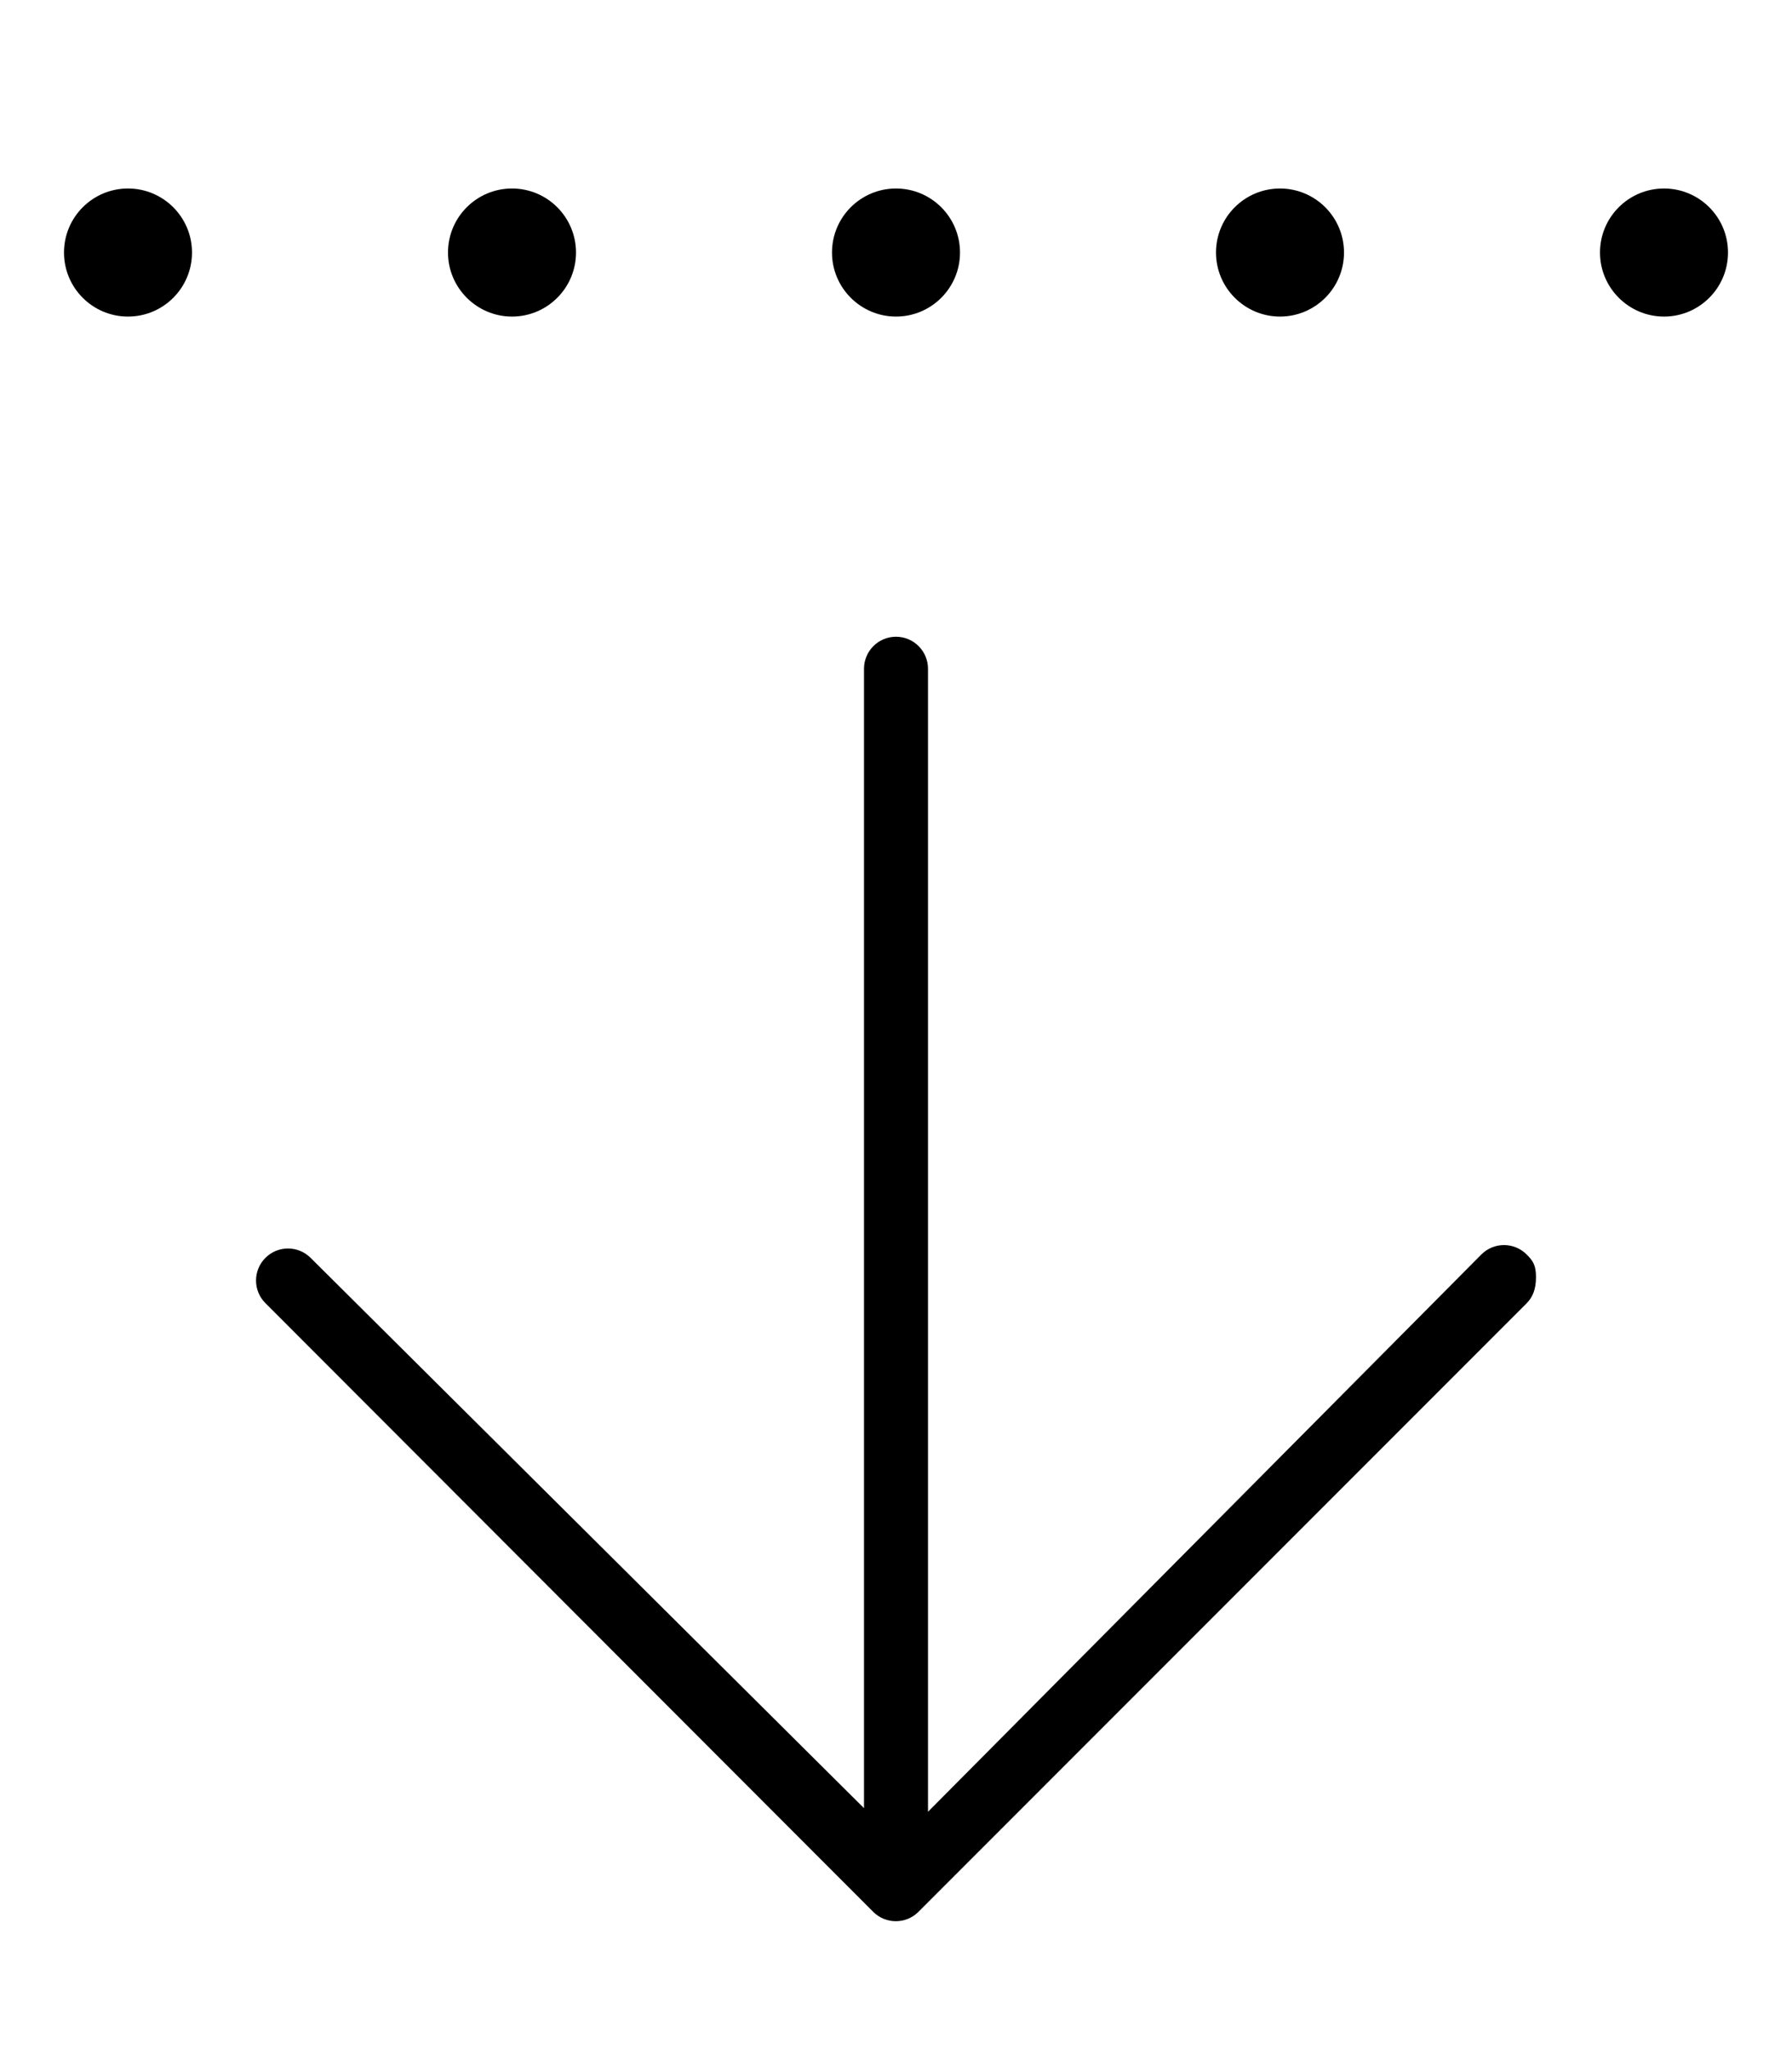
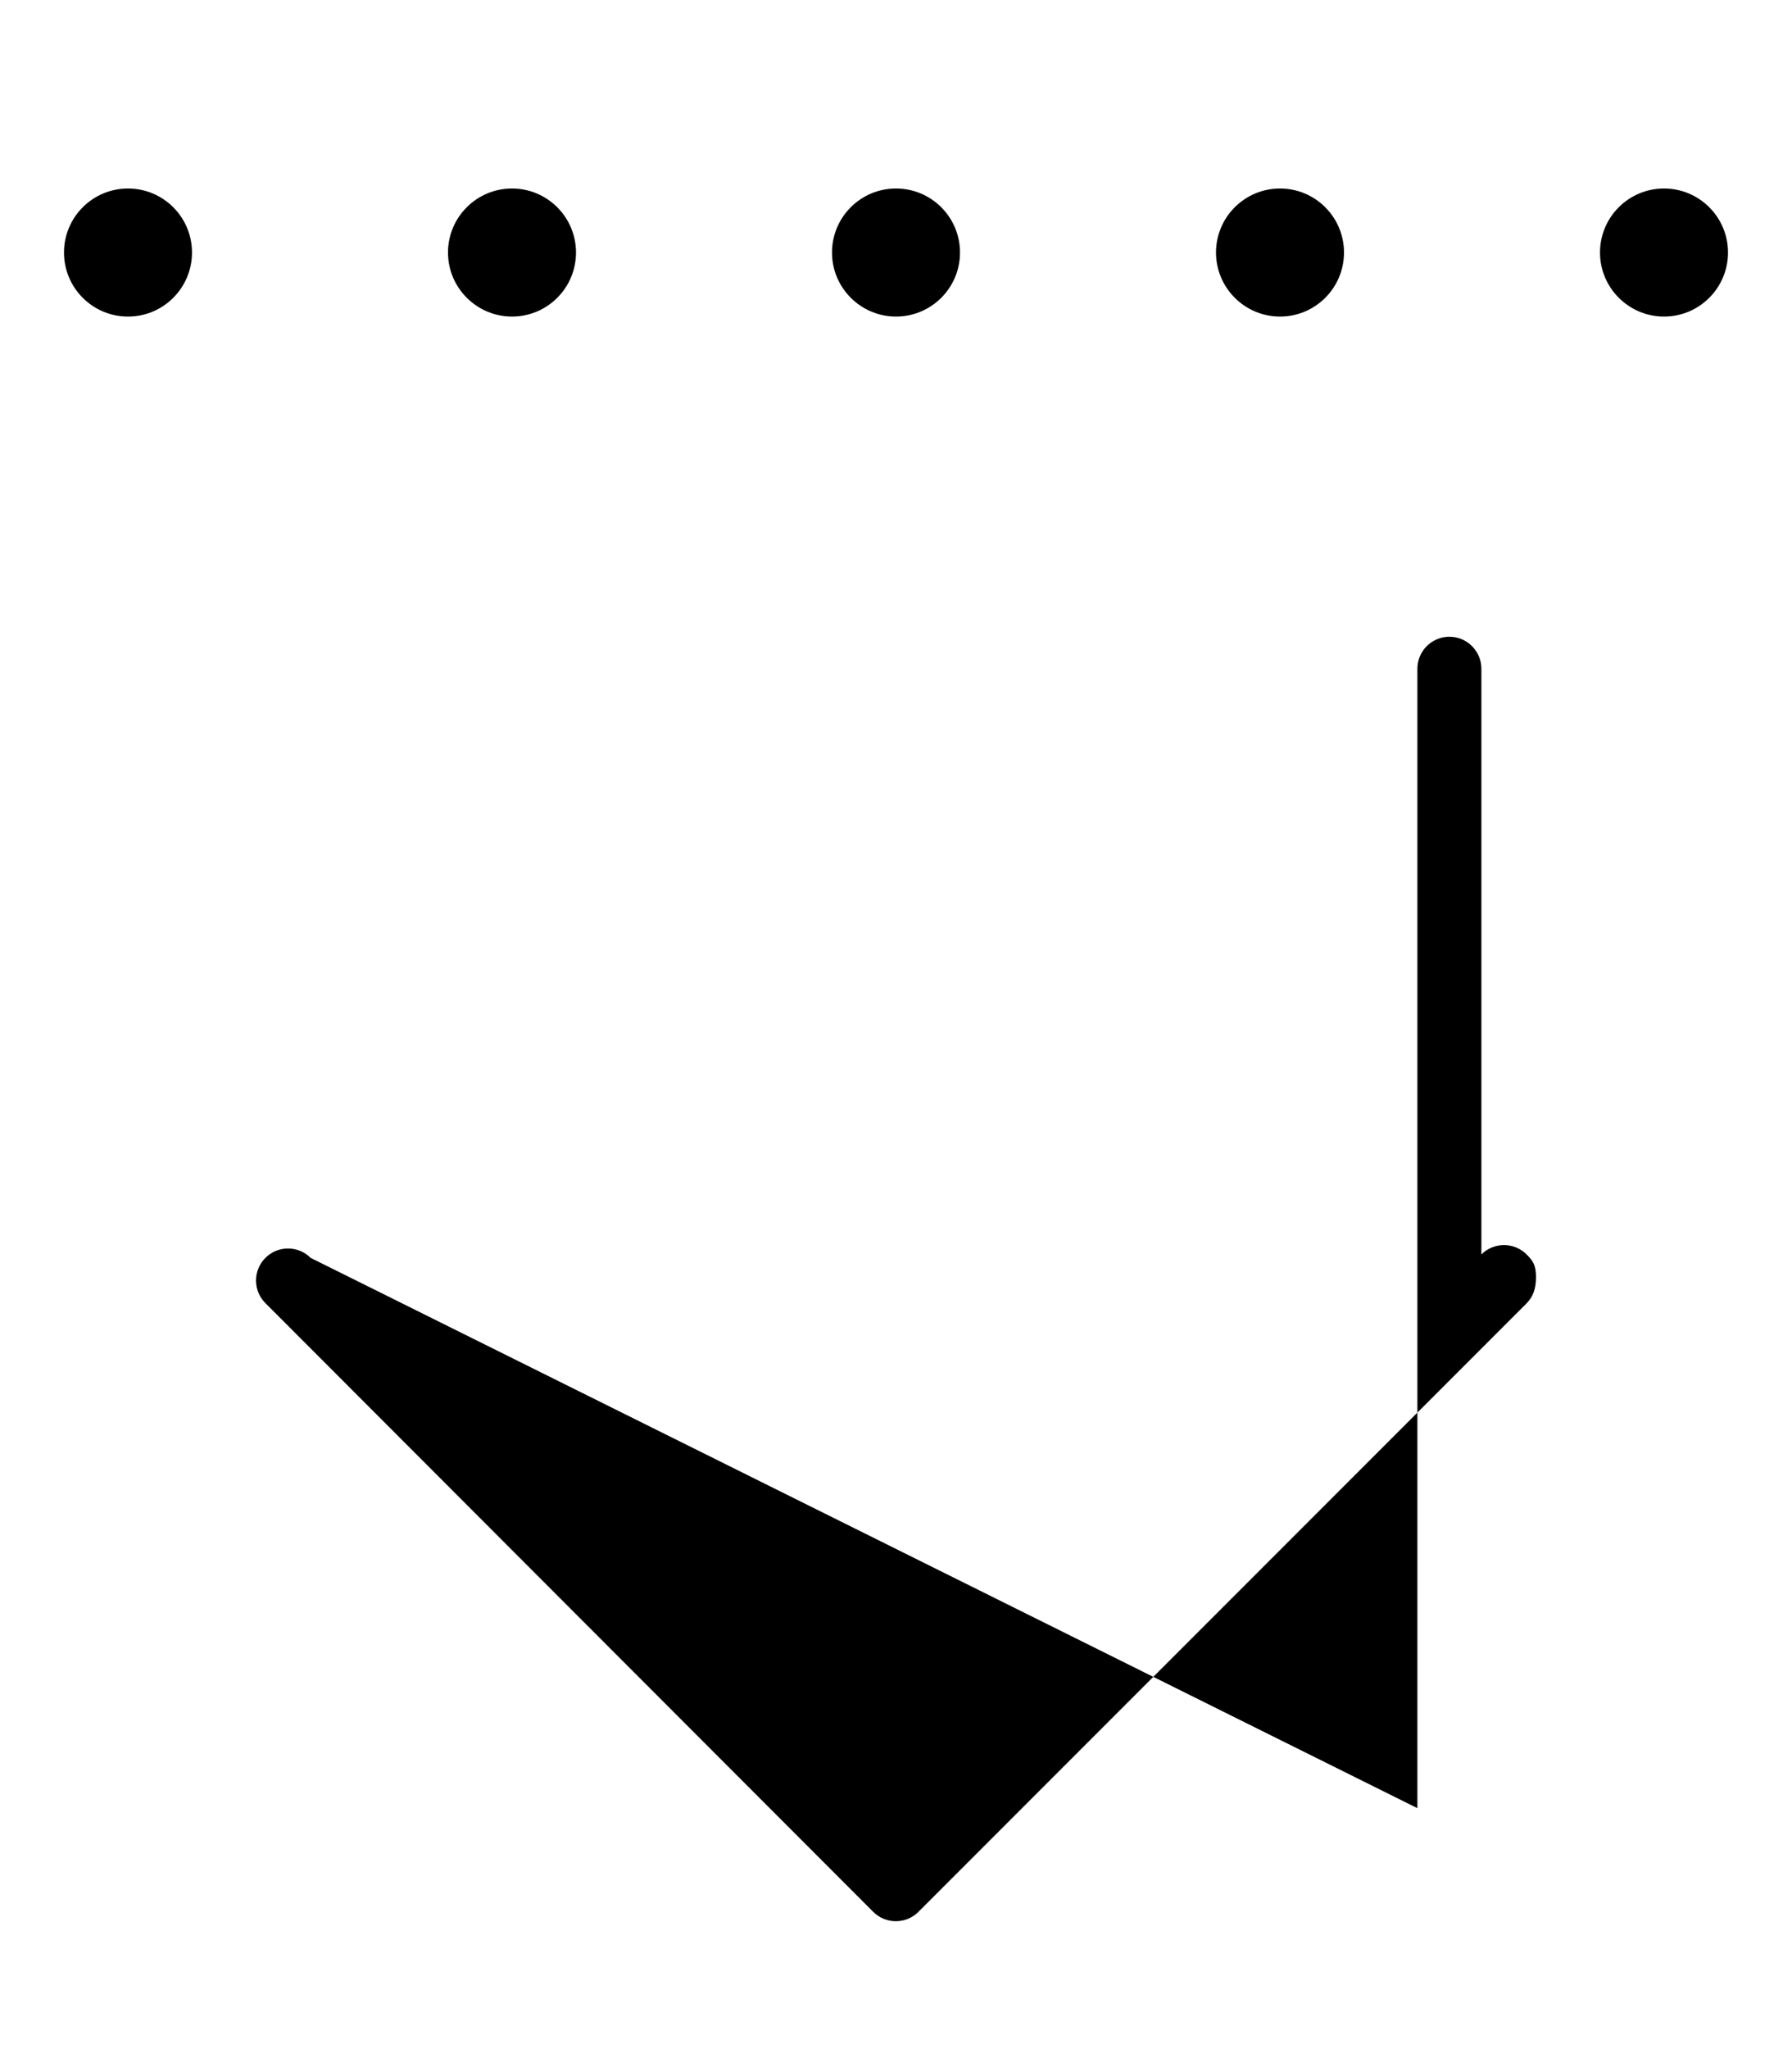
<svg xmlns="http://www.w3.org/2000/svg" viewBox="0 0 448 512">
-   <path d="M320 79.1c8.836 0 16-7.164 16-16s-7.164-16-16-16s-16 7.164-16 16S311.2 79.1 320 79.1zM224 79.1c8.836 0 16-7.164 16-16s-7.164-16-16-16s-16 7.164-16 16S215.2 79.1 224 79.1zM416 79.1c8.836 0 16-7.164 16-16s-7.164-16-16-16s-16 7.164-16 16S407.2 79.1 416 79.1zM128 79.1c8.836 0 16-7.164 16-16s-7.164-16-16-16s-16 7.164-16 16S119.2 79.1 128 79.1zM32 79.1c8.836 0 16-7.164 16-16s-7.164-16-16-16s-16 7.164-16 16S23.16 79.1 32 79.1zM218.3 477.7c3.125 3.125 8.188 3.125 11.31 0l152-152C383.2 324.1 384 322.1 384 319.1s-.781-4.094-2.344-5.656c-3.125-3.125-8.188-3.125-11.31 0L232 452.7V167.1c0-4.406-3.578-8-8-8s-8 3.594-8 8v284.7L77.66 314.3c-3.125-3.125-8.188-3.125-11.31 0s-3.125 8.188 0 11.31L218.3 477.7z" />
+   <path d="M320 79.1c8.836 0 16-7.164 16-16s-7.164-16-16-16s-16 7.164-16 16S311.2 79.1 320 79.1zM224 79.1c8.836 0 16-7.164 16-16s-7.164-16-16-16s-16 7.164-16 16S215.2 79.1 224 79.1zM416 79.1c8.836 0 16-7.164 16-16s-7.164-16-16-16s-16 7.164-16 16S407.2 79.1 416 79.1zM128 79.1c8.836 0 16-7.164 16-16s-7.164-16-16-16s-16 7.164-16 16S119.2 79.1 128 79.1zM32 79.1c8.836 0 16-7.164 16-16s-7.164-16-16-16s-16 7.164-16 16S23.16 79.1 32 79.1zM218.3 477.7c3.125 3.125 8.188 3.125 11.31 0l152-152C383.2 324.1 384 322.1 384 319.1s-.781-4.094-2.344-5.656c-3.125-3.125-8.188-3.125-11.31 0V167.1c0-4.406-3.578-8-8-8s-8 3.594-8 8v284.7L77.66 314.3c-3.125-3.125-8.188-3.125-11.31 0s-3.125 8.188 0 11.31L218.3 477.7z" />
</svg>